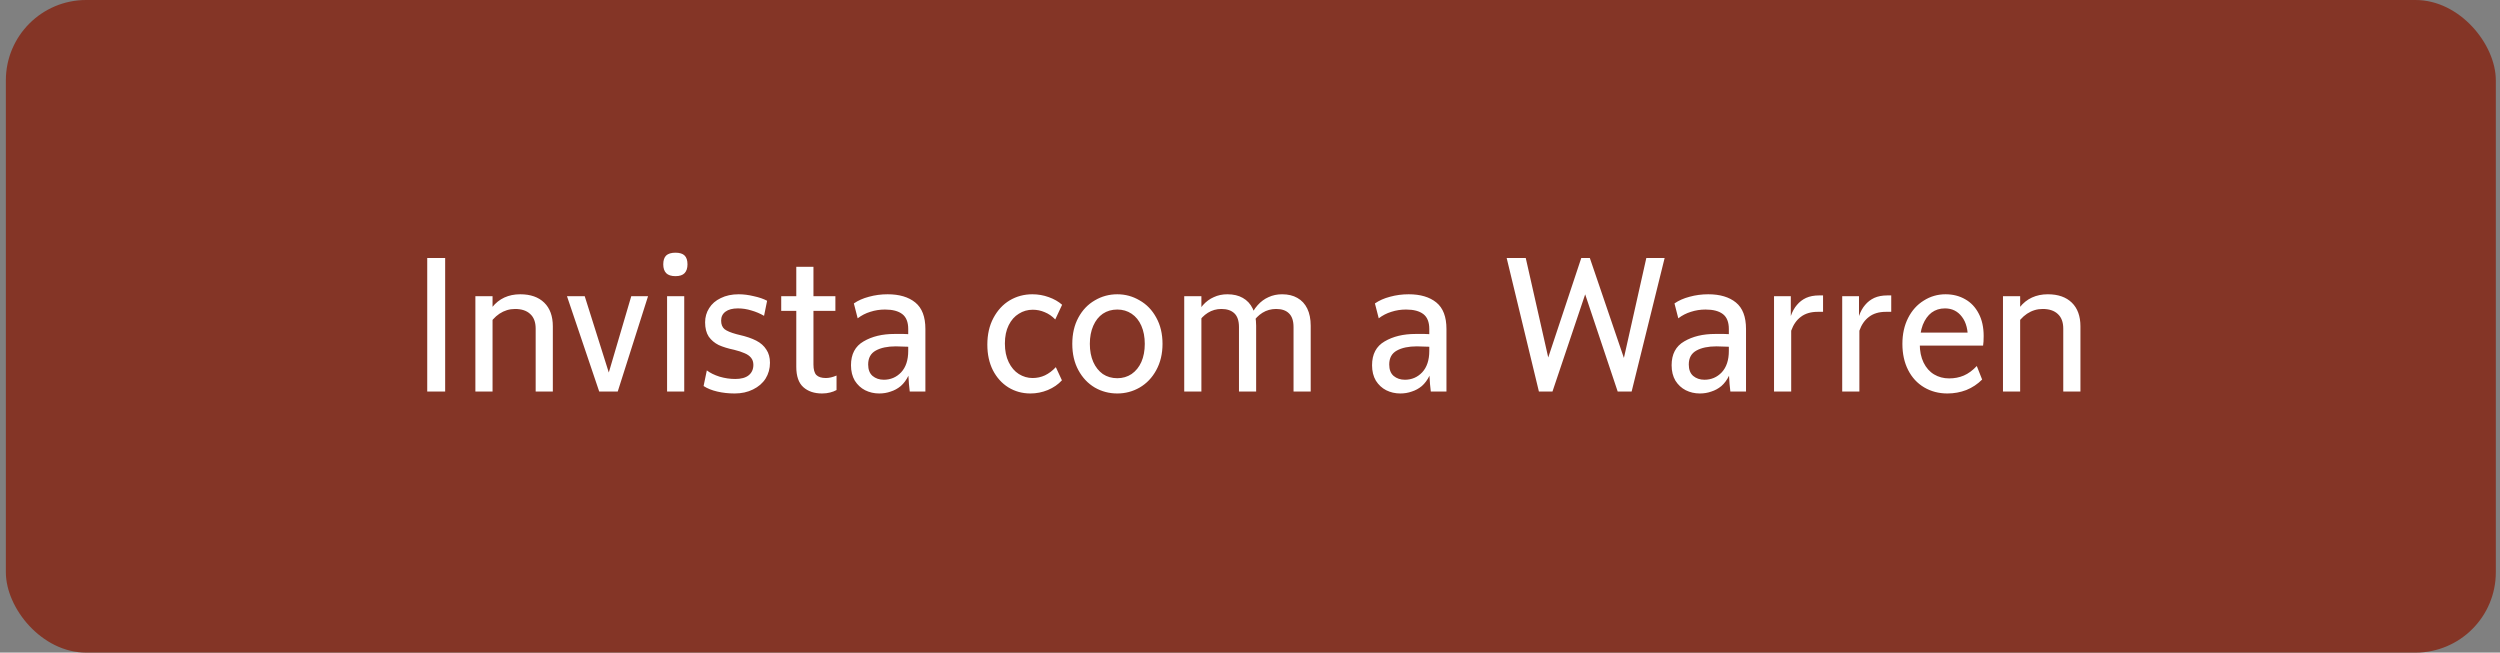
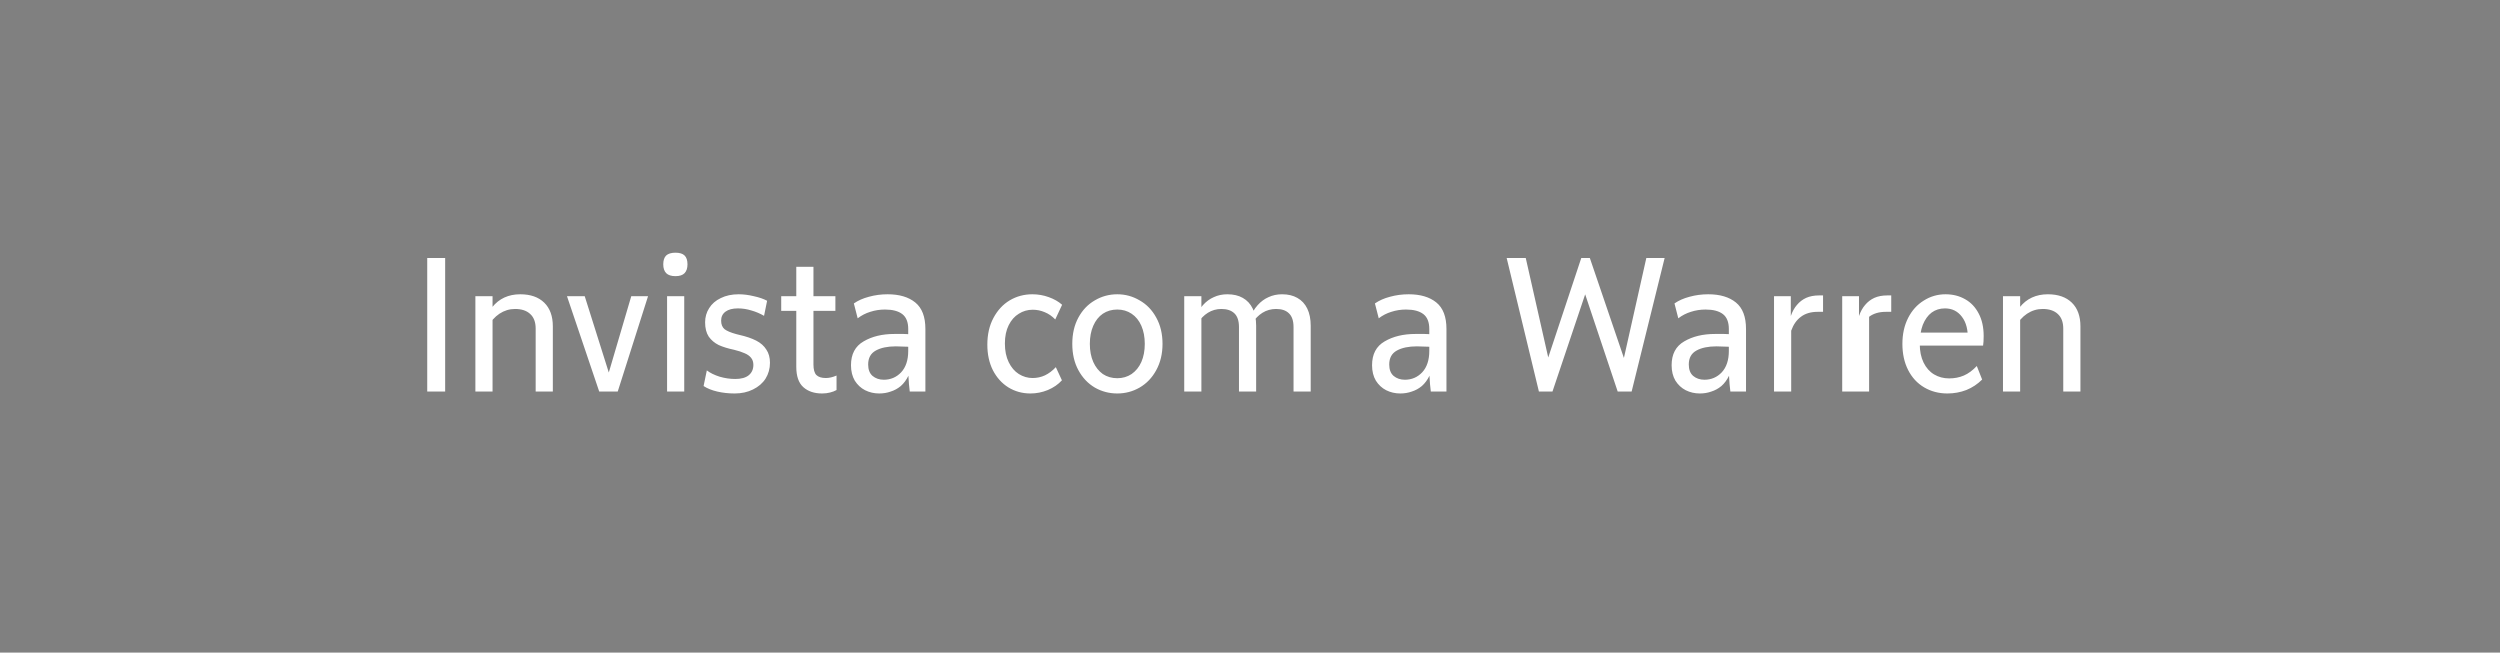
<svg xmlns="http://www.w3.org/2000/svg" width="249" height="65" viewBox="0 0 249 65" fill="none">
  <rect x="0" y="0" width="249" height="65" fill="#808080" stroke="none" />
-   <rect x="0.584" width="248" height="65" rx="8" fill="#843526" />
-   <path d="M42.552 25.7H44.338V39H42.552V25.7ZM53.352 32.73C53.352 32.084 53.169 31.596 52.801 31.267C52.447 30.938 51.946 30.773 51.3 30.773C50.743 30.773 50.224 30.931 49.742 31.248C49.273 31.565 48.887 32.002 48.583 32.559L48.203 32.179C48.406 31.558 48.678 31.033 49.02 30.602C49.362 30.171 49.767 29.848 50.236 29.633C50.705 29.418 51.23 29.31 51.813 29.31C52.839 29.31 53.637 29.589 54.207 30.146C54.777 30.703 55.062 31.489 55.062 32.502V39H53.352V32.73ZM47.348 29.5H49.058V39H47.348V29.5ZM56.471 29.5H58.238L60.803 37.632H60.48L62.874 29.5H64.546L61.525 39H59.682L56.471 29.5ZM66.441 29.5H68.15V39H66.441V29.5ZM67.276 27.505C66.859 27.505 66.548 27.404 66.346 27.201C66.156 26.998 66.061 26.707 66.061 26.327C66.061 25.934 66.156 25.643 66.346 25.453C66.548 25.263 66.859 25.168 67.276 25.168C67.695 25.168 67.999 25.263 68.189 25.453C68.379 25.643 68.474 25.934 68.474 26.327C68.474 26.707 68.379 26.998 68.189 27.201C67.999 27.404 67.695 27.505 67.276 27.505ZM73.174 39.19C72.566 39.19 71.989 39.127 71.445 39C70.9 38.873 70.444 38.69 70.077 38.449L70.4 36.891C70.729 37.144 71.153 37.353 71.673 37.518C72.192 37.67 72.711 37.746 73.231 37.746C73.813 37.746 74.257 37.626 74.561 37.385C74.877 37.132 75.036 36.783 75.036 36.34C75.036 36.061 74.96 35.827 74.808 35.637C74.656 35.447 74.44 35.295 74.162 35.181C73.883 35.054 73.535 34.94 73.117 34.839C72.509 34.712 71.996 34.554 71.578 34.364C71.172 34.161 70.843 33.883 70.59 33.528C70.349 33.161 70.229 32.686 70.229 32.103C70.229 31.584 70.362 31.115 70.628 30.697C70.894 30.266 71.28 29.931 71.787 29.69C72.293 29.437 72.889 29.31 73.573 29.31C74.054 29.31 74.554 29.373 75.074 29.5C75.606 29.614 76.049 29.766 76.404 29.956L76.1 31.457C75.707 31.229 75.289 31.052 74.846 30.925C74.402 30.786 73.953 30.716 73.497 30.716C72.965 30.716 72.553 30.824 72.262 31.039C71.97 31.254 71.825 31.552 71.825 31.932C71.825 32.312 71.939 32.597 72.167 32.787C72.395 32.964 72.787 33.129 73.345 33.281L73.649 33.357C74.32 33.509 74.877 33.699 75.321 33.927C75.764 34.155 76.1 34.453 76.328 34.82C76.568 35.175 76.689 35.612 76.689 36.131C76.689 36.714 76.543 37.239 76.252 37.708C75.96 38.164 75.542 38.525 74.998 38.791C74.466 39.057 73.858 39.19 73.174 39.19ZM81.875 39.19C81.102 39.19 80.482 38.981 80.013 38.563C79.544 38.145 79.31 37.467 79.31 36.53V26.574H81.02V36.302C81.02 36.796 81.115 37.144 81.305 37.347C81.508 37.55 81.824 37.651 82.255 37.651C82.584 37.651 82.939 37.569 83.319 37.404V38.848C83.142 38.949 82.926 39.032 82.673 39.095C82.432 39.158 82.166 39.19 81.875 39.19ZM77.809 29.5H83.205V30.963H77.809V29.5ZM87.571 39.19C87.064 39.19 86.596 39.082 86.165 38.867C85.747 38.652 85.405 38.335 85.139 37.917C84.886 37.486 84.759 36.973 84.759 36.378C84.759 35.276 85.177 34.484 86.013 34.003C86.849 33.509 87.875 33.262 89.091 33.262C89.294 33.262 89.439 33.262 89.528 33.262C89.629 33.262 89.781 33.262 89.984 33.262L90.459 33.281V32.768C90.459 32.084 90.263 31.59 89.87 31.286C89.478 30.982 88.901 30.83 88.141 30.83C87.635 30.83 87.147 30.906 86.678 31.058C86.222 31.197 85.804 31.413 85.424 31.704L85.044 30.222C85.462 29.931 85.963 29.709 86.545 29.557C87.141 29.392 87.761 29.31 88.407 29.31C89.573 29.31 90.491 29.582 91.162 30.127C91.834 30.672 92.169 31.552 92.169 32.768V39H90.611C90.548 38.519 90.504 37.993 90.478 37.423C90.275 37.841 90.022 38.183 89.718 38.449C89.414 38.702 89.079 38.886 88.711 39C88.356 39.127 87.977 39.19 87.571 39.19ZM88.027 37.822C88.711 37.822 89.287 37.575 89.756 37.081C90.225 36.574 90.459 35.865 90.459 34.953V34.535C89.927 34.51 89.516 34.497 89.224 34.497C88.401 34.497 87.736 34.636 87.229 34.915C86.722 35.194 86.469 35.656 86.469 36.302C86.469 36.809 86.615 37.189 86.906 37.442C87.21 37.695 87.584 37.822 88.027 37.822ZM102.633 39.19C101.822 39.19 101.087 38.987 100.429 38.582C99.783 38.177 99.27 37.607 98.89 36.872C98.522 36.137 98.339 35.289 98.339 34.326C98.339 33.313 98.541 32.426 98.947 31.666C99.352 30.906 99.89 30.323 100.562 29.918C101.246 29.513 101.999 29.31 102.823 29.31C103.393 29.31 103.937 29.405 104.457 29.595C104.989 29.785 105.432 30.038 105.787 30.355L105.103 31.818C104.786 31.489 104.438 31.248 104.058 31.096C103.678 30.931 103.279 30.849 102.861 30.849C102.354 30.849 101.892 30.982 101.474 31.248C101.056 31.501 100.72 31.881 100.467 32.388C100.213 32.895 100.087 33.503 100.087 34.212C100.087 34.934 100.213 35.555 100.467 36.074C100.72 36.593 101.056 36.986 101.474 37.252C101.904 37.518 102.36 37.651 102.842 37.651C103.285 37.651 103.697 37.562 104.077 37.385C104.469 37.195 104.83 36.923 105.16 36.568L105.768 37.879C105.4 38.284 104.932 38.607 104.362 38.848C103.804 39.076 103.228 39.19 102.633 39.19ZM111.284 39.19C110.473 39.19 109.726 38.994 109.042 38.601C108.358 38.196 107.813 37.619 107.408 36.872C107.002 36.125 106.8 35.251 106.8 34.25C106.8 33.249 107.002 32.375 107.408 31.628C107.813 30.881 108.358 30.311 109.042 29.918C109.726 29.513 110.473 29.31 111.284 29.31C112.082 29.31 112.823 29.513 113.507 29.918C114.203 30.311 114.754 30.881 115.16 31.628C115.578 32.375 115.787 33.249 115.787 34.25C115.787 35.238 115.578 36.112 115.16 36.872C114.754 37.619 114.203 38.196 113.507 38.601C112.823 38.994 112.082 39.19 111.284 39.19ZM111.284 37.67C111.816 37.67 112.291 37.531 112.709 37.252C113.127 36.961 113.45 36.562 113.678 36.055C113.906 35.536 114.02 34.934 114.02 34.25C114.02 33.566 113.906 32.964 113.678 32.445C113.45 31.926 113.127 31.527 112.709 31.248C112.291 30.969 111.816 30.83 111.284 30.83C110.739 30.83 110.258 30.969 109.84 31.248C109.434 31.527 109.118 31.926 108.89 32.445C108.662 32.964 108.548 33.566 108.548 34.25C108.548 34.934 108.662 35.536 108.89 36.055C109.118 36.562 109.434 36.961 109.84 37.252C110.258 37.531 110.739 37.67 111.284 37.67ZM117.949 29.5H119.659V39H117.949V29.5ZM123.402 32.578C123.402 31.957 123.25 31.501 122.946 31.21C122.642 30.919 122.211 30.773 121.654 30.773C121.16 30.773 120.71 30.9 120.305 31.153C119.899 31.406 119.564 31.755 119.298 32.198L119.013 31.685C119.241 31.178 119.507 30.748 119.811 30.393C120.127 30.038 120.488 29.772 120.894 29.595C121.299 29.405 121.749 29.31 122.243 29.31C122.851 29.31 123.364 29.43 123.782 29.671C124.212 29.912 124.542 30.266 124.77 30.735C124.998 31.204 125.112 31.774 125.112 32.445V39H123.402V32.578ZM128.836 32.578C128.836 31.957 128.684 31.501 128.38 31.21C128.088 30.919 127.664 30.773 127.107 30.773C126.6 30.773 126.144 30.9 125.739 31.153C125.333 31.406 124.998 31.755 124.732 32.198L124.466 31.685C124.681 31.178 124.947 30.748 125.264 30.393C125.58 30.038 125.941 29.772 126.347 29.595C126.752 29.405 127.202 29.31 127.696 29.31C128.291 29.31 128.798 29.43 129.216 29.671C129.646 29.912 129.976 30.266 130.204 30.735C130.432 31.204 130.546 31.774 130.546 32.445V39H128.836V32.578ZM139.469 39.19C138.962 39.19 138.493 39.082 138.063 38.867C137.645 38.652 137.303 38.335 137.037 37.917C136.783 37.486 136.657 36.973 136.657 36.378C136.657 35.276 137.075 34.484 137.911 34.003C138.747 33.509 139.773 33.262 140.989 33.262C141.191 33.262 141.337 33.262 141.426 33.262C141.527 33.262 141.679 33.262 141.882 33.262L142.357 33.281V32.768C142.357 32.084 142.16 31.59 141.768 31.286C141.375 30.982 140.799 30.83 140.039 30.83C139.532 30.83 139.044 30.906 138.576 31.058C138.12 31.197 137.702 31.413 137.322 31.704L136.942 30.222C137.36 29.931 137.86 29.709 138.443 29.557C139.038 29.392 139.659 29.31 140.305 29.31C141.47 29.31 142.388 29.582 143.06 30.127C143.731 30.672 144.067 31.552 144.067 32.768V39H142.509C142.445 38.519 142.401 37.993 142.376 37.423C142.173 37.841 141.92 38.183 141.616 38.449C141.312 38.702 140.976 38.886 140.609 39C140.254 39.127 139.874 39.19 139.469 39.19ZM139.925 37.822C140.609 37.822 141.185 37.575 141.654 37.081C142.122 36.574 142.357 35.865 142.357 34.953V34.535C141.825 34.51 141.413 34.497 141.122 34.497C140.298 34.497 139.633 34.636 139.127 34.915C138.62 35.194 138.367 35.656 138.367 36.302C138.367 36.809 138.512 37.189 138.804 37.442C139.108 37.695 139.481 37.822 139.925 37.822ZM150.065 25.7H151.965L154.473 36.796H153.808L157.494 25.7H158.349L162.13 36.796H161.484L163.973 25.7H165.797L162.51 39H161.123L157.684 28.721H158.083L154.625 39H153.276L150.065 25.7ZM169.305 39.19C168.798 39.19 168.329 39.082 167.899 38.867C167.481 38.652 167.139 38.335 166.873 37.917C166.619 37.486 166.493 36.973 166.493 36.378C166.493 35.276 166.911 34.484 167.747 34.003C168.583 33.509 169.609 33.262 170.825 33.262C171.027 33.262 171.173 33.262 171.262 33.262C171.363 33.262 171.515 33.262 171.718 33.262L172.193 33.281V32.768C172.193 32.084 171.996 31.59 171.604 31.286C171.211 30.982 170.635 30.83 169.875 30.83C169.368 30.83 168.88 30.906 168.412 31.058C167.956 31.197 167.538 31.413 167.158 31.704L166.778 30.222C167.196 29.931 167.696 29.709 168.279 29.557C168.874 29.392 169.495 29.31 170.141 29.31C171.306 29.31 172.224 29.582 172.896 30.127C173.567 30.672 173.903 31.552 173.903 32.768V39H172.345C172.281 38.519 172.237 37.993 172.212 37.423C172.009 37.841 171.756 38.183 171.452 38.449C171.148 38.702 170.812 38.886 170.445 39C170.09 39.127 169.71 39.19 169.305 39.19ZM169.761 37.822C170.445 37.822 171.021 37.575 171.49 37.081C171.958 36.574 172.193 35.865 172.193 34.953V34.535C171.661 34.51 171.249 34.497 170.958 34.497C170.134 34.497 169.469 34.636 168.963 34.915C168.456 35.194 168.203 35.656 168.203 36.302C168.203 36.809 168.348 37.189 168.64 37.442C168.944 37.695 169.317 37.822 169.761 37.822ZM176.693 29.5H178.365V31.476C178.517 31.033 178.72 30.665 178.973 30.374C179.226 30.07 179.53 29.836 179.885 29.671C180.252 29.506 180.683 29.424 181.177 29.424H181.576V31.058H181.044C180.36 31.058 179.803 31.223 179.372 31.552C178.941 31.869 178.618 32.331 178.403 32.939V39H176.693V29.5ZM183.484 29.5H185.156V31.476C185.308 31.033 185.511 30.665 185.764 30.374C186.017 30.07 186.321 29.836 186.676 29.671C187.043 29.506 187.474 29.424 187.968 29.424H188.367V31.058H187.835C187.151 31.058 186.594 31.223 186.163 31.552C185.732 31.869 185.409 32.331 185.194 32.939V39H183.484V29.5ZM193.963 39.19C193.102 39.19 192.329 38.987 191.645 38.582C190.961 38.177 190.429 37.6 190.049 36.853C189.669 36.106 189.479 35.238 189.479 34.25C189.479 33.275 189.669 32.413 190.049 31.666C190.429 30.919 190.949 30.342 191.607 29.937C192.266 29.519 192.988 29.31 193.773 29.31C194.508 29.31 195.16 29.475 195.73 29.804C196.3 30.121 196.75 30.596 197.079 31.229C197.409 31.85 197.573 32.597 197.573 33.471C197.573 33.876 197.554 34.193 197.516 34.421H191.018V33.129H196.547L195.996 33.908C196.034 32.895 195.838 32.109 195.407 31.552C194.989 30.995 194.426 30.716 193.716 30.716C193.21 30.716 192.766 30.855 192.386 31.134C192.019 31.413 191.728 31.818 191.512 32.35C191.31 32.882 191.208 33.515 191.208 34.25C191.208 34.972 191.335 35.593 191.588 36.112C191.842 36.631 192.19 37.024 192.633 37.29C193.077 37.556 193.577 37.689 194.134 37.689C194.666 37.689 195.154 37.594 195.597 37.404C196.041 37.214 196.471 36.897 196.889 36.454L197.421 37.803C196.965 38.259 196.44 38.607 195.844 38.848C195.249 39.076 194.622 39.19 193.963 39.19ZM205.501 32.73C205.501 32.084 205.317 31.596 204.95 31.267C204.595 30.938 204.095 30.773 203.449 30.773C202.891 30.773 202.372 30.931 201.891 31.248C201.422 31.565 201.036 32.002 200.732 32.559L200.352 32.179C200.554 31.558 200.827 31.033 201.169 30.602C201.511 30.171 201.916 29.848 202.385 29.633C202.853 29.418 203.379 29.31 203.962 29.31C204.988 29.31 205.786 29.589 206.356 30.146C206.926 30.703 207.211 31.489 207.211 32.502V39H205.501V32.73ZM199.497 29.5H201.207V39H199.497V29.5Z" fill="white" />
+   <path d="M42.552 25.7H44.338V39H42.552V25.7ZM53.352 32.73C53.352 32.084 53.169 31.596 52.801 31.267C52.447 30.938 51.946 30.773 51.3 30.773C50.743 30.773 50.224 30.931 49.742 31.248C49.273 31.565 48.887 32.002 48.583 32.559L48.203 32.179C48.406 31.558 48.678 31.033 49.02 30.602C49.362 30.171 49.767 29.848 50.236 29.633C50.705 29.418 51.23 29.31 51.813 29.31C52.839 29.31 53.637 29.589 54.207 30.146C54.777 30.703 55.062 31.489 55.062 32.502V39H53.352V32.73ZM47.348 29.5H49.058V39H47.348V29.5ZM56.471 29.5H58.238L60.803 37.632H60.48L62.874 29.5H64.546L61.525 39H59.682L56.471 29.5ZM66.441 29.5H68.15V39H66.441V29.5ZM67.276 27.505C66.859 27.505 66.548 27.404 66.346 27.201C66.156 26.998 66.061 26.707 66.061 26.327C66.061 25.934 66.156 25.643 66.346 25.453C66.548 25.263 66.859 25.168 67.276 25.168C67.695 25.168 67.999 25.263 68.189 25.453C68.379 25.643 68.474 25.934 68.474 26.327C68.474 26.707 68.379 26.998 68.189 27.201C67.999 27.404 67.695 27.505 67.276 27.505ZM73.174 39.19C72.566 39.19 71.989 39.127 71.445 39C70.9 38.873 70.444 38.69 70.077 38.449L70.4 36.891C70.729 37.144 71.153 37.353 71.673 37.518C72.192 37.67 72.711 37.746 73.231 37.746C73.813 37.746 74.257 37.626 74.561 37.385C74.877 37.132 75.036 36.783 75.036 36.34C75.036 36.061 74.96 35.827 74.808 35.637C74.656 35.447 74.44 35.295 74.162 35.181C73.883 35.054 73.535 34.94 73.117 34.839C72.509 34.712 71.996 34.554 71.578 34.364C71.172 34.161 70.843 33.883 70.59 33.528C70.349 33.161 70.229 32.686 70.229 32.103C70.229 31.584 70.362 31.115 70.628 30.697C70.894 30.266 71.28 29.931 71.787 29.69C72.293 29.437 72.889 29.31 73.573 29.31C74.054 29.31 74.554 29.373 75.074 29.5C75.606 29.614 76.049 29.766 76.404 29.956L76.1 31.457C75.707 31.229 75.289 31.052 74.846 30.925C74.402 30.786 73.953 30.716 73.497 30.716C72.965 30.716 72.553 30.824 72.262 31.039C71.97 31.254 71.825 31.552 71.825 31.932C71.825 32.312 71.939 32.597 72.167 32.787C72.395 32.964 72.787 33.129 73.345 33.281L73.649 33.357C74.32 33.509 74.877 33.699 75.321 33.927C75.764 34.155 76.1 34.453 76.328 34.82C76.568 35.175 76.689 35.612 76.689 36.131C76.689 36.714 76.543 37.239 76.252 37.708C75.96 38.164 75.542 38.525 74.998 38.791C74.466 39.057 73.858 39.19 73.174 39.19ZM81.875 39.19C81.102 39.19 80.482 38.981 80.013 38.563C79.544 38.145 79.31 37.467 79.31 36.53V26.574H81.02V36.302C81.02 36.796 81.115 37.144 81.305 37.347C81.508 37.55 81.824 37.651 82.255 37.651C82.584 37.651 82.939 37.569 83.319 37.404V38.848C83.142 38.949 82.926 39.032 82.673 39.095C82.432 39.158 82.166 39.19 81.875 39.19ZM77.809 29.5H83.205V30.963H77.809V29.5ZM87.571 39.19C87.064 39.19 86.596 39.082 86.165 38.867C85.747 38.652 85.405 38.335 85.139 37.917C84.886 37.486 84.759 36.973 84.759 36.378C84.759 35.276 85.177 34.484 86.013 34.003C86.849 33.509 87.875 33.262 89.091 33.262C89.294 33.262 89.439 33.262 89.528 33.262C89.629 33.262 89.781 33.262 89.984 33.262L90.459 33.281V32.768C90.459 32.084 90.263 31.59 89.87 31.286C89.478 30.982 88.901 30.83 88.141 30.83C87.635 30.83 87.147 30.906 86.678 31.058C86.222 31.197 85.804 31.413 85.424 31.704L85.044 30.222C85.462 29.931 85.963 29.709 86.545 29.557C87.141 29.392 87.761 29.31 88.407 29.31C89.573 29.31 90.491 29.582 91.162 30.127C91.834 30.672 92.169 31.552 92.169 32.768V39H90.611C90.548 38.519 90.504 37.993 90.478 37.423C90.275 37.841 90.022 38.183 89.718 38.449C89.414 38.702 89.079 38.886 88.711 39C88.356 39.127 87.977 39.19 87.571 39.19ZM88.027 37.822C88.711 37.822 89.287 37.575 89.756 37.081C90.225 36.574 90.459 35.865 90.459 34.953V34.535C89.927 34.51 89.516 34.497 89.224 34.497C88.401 34.497 87.736 34.636 87.229 34.915C86.722 35.194 86.469 35.656 86.469 36.302C86.469 36.809 86.615 37.189 86.906 37.442C87.21 37.695 87.584 37.822 88.027 37.822ZM102.633 39.19C101.822 39.19 101.087 38.987 100.429 38.582C99.783 38.177 99.27 37.607 98.89 36.872C98.522 36.137 98.339 35.289 98.339 34.326C98.339 33.313 98.541 32.426 98.947 31.666C99.352 30.906 99.89 30.323 100.562 29.918C101.246 29.513 101.999 29.31 102.823 29.31C103.393 29.31 103.937 29.405 104.457 29.595C104.989 29.785 105.432 30.038 105.787 30.355L105.103 31.818C104.786 31.489 104.438 31.248 104.058 31.096C103.678 30.931 103.279 30.849 102.861 30.849C102.354 30.849 101.892 30.982 101.474 31.248C101.056 31.501 100.72 31.881 100.467 32.388C100.213 32.895 100.087 33.503 100.087 34.212C100.087 34.934 100.213 35.555 100.467 36.074C100.72 36.593 101.056 36.986 101.474 37.252C101.904 37.518 102.36 37.651 102.842 37.651C103.285 37.651 103.697 37.562 104.077 37.385C104.469 37.195 104.83 36.923 105.16 36.568L105.768 37.879C105.4 38.284 104.932 38.607 104.362 38.848C103.804 39.076 103.228 39.19 102.633 39.19ZM111.284 39.19C110.473 39.19 109.726 38.994 109.042 38.601C108.358 38.196 107.813 37.619 107.408 36.872C107.002 36.125 106.8 35.251 106.8 34.25C106.8 33.249 107.002 32.375 107.408 31.628C107.813 30.881 108.358 30.311 109.042 29.918C109.726 29.513 110.473 29.31 111.284 29.31C112.082 29.31 112.823 29.513 113.507 29.918C114.203 30.311 114.754 30.881 115.16 31.628C115.578 32.375 115.787 33.249 115.787 34.25C115.787 35.238 115.578 36.112 115.16 36.872C114.754 37.619 114.203 38.196 113.507 38.601C112.823 38.994 112.082 39.19 111.284 39.19ZM111.284 37.67C111.816 37.67 112.291 37.531 112.709 37.252C113.127 36.961 113.45 36.562 113.678 36.055C113.906 35.536 114.02 34.934 114.02 34.25C114.02 33.566 113.906 32.964 113.678 32.445C113.45 31.926 113.127 31.527 112.709 31.248C112.291 30.969 111.816 30.83 111.284 30.83C110.739 30.83 110.258 30.969 109.84 31.248C109.434 31.527 109.118 31.926 108.89 32.445C108.662 32.964 108.548 33.566 108.548 34.25C108.548 34.934 108.662 35.536 108.89 36.055C109.118 36.562 109.434 36.961 109.84 37.252C110.258 37.531 110.739 37.67 111.284 37.67ZM117.949 29.5H119.659V39H117.949V29.5ZM123.402 32.578C123.402 31.957 123.25 31.501 122.946 31.21C122.642 30.919 122.211 30.773 121.654 30.773C121.16 30.773 120.71 30.9 120.305 31.153C119.899 31.406 119.564 31.755 119.298 32.198L119.013 31.685C119.241 31.178 119.507 30.748 119.811 30.393C120.127 30.038 120.488 29.772 120.894 29.595C121.299 29.405 121.749 29.31 122.243 29.31C122.851 29.31 123.364 29.43 123.782 29.671C124.212 29.912 124.542 30.266 124.77 30.735C124.998 31.204 125.112 31.774 125.112 32.445V39H123.402V32.578ZM128.836 32.578C128.836 31.957 128.684 31.501 128.38 31.21C128.088 30.919 127.664 30.773 127.107 30.773C126.6 30.773 126.144 30.9 125.739 31.153C125.333 31.406 124.998 31.755 124.732 32.198L124.466 31.685C124.681 31.178 124.947 30.748 125.264 30.393C125.58 30.038 125.941 29.772 126.347 29.595C126.752 29.405 127.202 29.31 127.696 29.31C128.291 29.31 128.798 29.43 129.216 29.671C129.646 29.912 129.976 30.266 130.204 30.735C130.432 31.204 130.546 31.774 130.546 32.445V39H128.836V32.578ZM139.469 39.19C138.962 39.19 138.493 39.082 138.063 38.867C137.645 38.652 137.303 38.335 137.037 37.917C136.783 37.486 136.657 36.973 136.657 36.378C136.657 35.276 137.075 34.484 137.911 34.003C138.747 33.509 139.773 33.262 140.989 33.262C141.191 33.262 141.337 33.262 141.426 33.262C141.527 33.262 141.679 33.262 141.882 33.262L142.357 33.281V32.768C142.357 32.084 142.16 31.59 141.768 31.286C141.375 30.982 140.799 30.83 140.039 30.83C139.532 30.83 139.044 30.906 138.576 31.058C138.12 31.197 137.702 31.413 137.322 31.704L136.942 30.222C137.36 29.931 137.86 29.709 138.443 29.557C139.038 29.392 139.659 29.31 140.305 29.31C141.47 29.31 142.388 29.582 143.06 30.127C143.731 30.672 144.067 31.552 144.067 32.768V39H142.509C142.445 38.519 142.401 37.993 142.376 37.423C142.173 37.841 141.92 38.183 141.616 38.449C141.312 38.702 140.976 38.886 140.609 39C140.254 39.127 139.874 39.19 139.469 39.19ZM139.925 37.822C140.609 37.822 141.185 37.575 141.654 37.081C142.122 36.574 142.357 35.865 142.357 34.953V34.535C141.825 34.51 141.413 34.497 141.122 34.497C140.298 34.497 139.633 34.636 139.127 34.915C138.62 35.194 138.367 35.656 138.367 36.302C138.367 36.809 138.512 37.189 138.804 37.442C139.108 37.695 139.481 37.822 139.925 37.822ZM150.065 25.7H151.965L154.473 36.796H153.808L157.494 25.7H158.349L162.13 36.796H161.484L163.973 25.7H165.797L162.51 39H161.123L157.684 28.721H158.083L154.625 39H153.276L150.065 25.7ZM169.305 39.19C168.798 39.19 168.329 39.082 167.899 38.867C167.481 38.652 167.139 38.335 166.873 37.917C166.619 37.486 166.493 36.973 166.493 36.378C166.493 35.276 166.911 34.484 167.747 34.003C168.583 33.509 169.609 33.262 170.825 33.262C171.027 33.262 171.173 33.262 171.262 33.262C171.363 33.262 171.515 33.262 171.718 33.262L172.193 33.281V32.768C172.193 32.084 171.996 31.59 171.604 31.286C171.211 30.982 170.635 30.83 169.875 30.83C169.368 30.83 168.88 30.906 168.412 31.058C167.956 31.197 167.538 31.413 167.158 31.704L166.778 30.222C167.196 29.931 167.696 29.709 168.279 29.557C168.874 29.392 169.495 29.31 170.141 29.31C171.306 29.31 172.224 29.582 172.896 30.127C173.567 30.672 173.903 31.552 173.903 32.768V39H172.345C172.281 38.519 172.237 37.993 172.212 37.423C172.009 37.841 171.756 38.183 171.452 38.449C171.148 38.702 170.812 38.886 170.445 39C170.09 39.127 169.71 39.19 169.305 39.19ZM169.761 37.822C170.445 37.822 171.021 37.575 171.49 37.081C171.958 36.574 172.193 35.865 172.193 34.953V34.535C171.661 34.51 171.249 34.497 170.958 34.497C170.134 34.497 169.469 34.636 168.963 34.915C168.456 35.194 168.203 35.656 168.203 36.302C168.203 36.809 168.348 37.189 168.64 37.442C168.944 37.695 169.317 37.822 169.761 37.822ZM176.693 29.5H178.365V31.476C178.517 31.033 178.72 30.665 178.973 30.374C179.226 30.07 179.53 29.836 179.885 29.671C180.252 29.506 180.683 29.424 181.177 29.424H181.576V31.058H181.044C180.36 31.058 179.803 31.223 179.372 31.552C178.941 31.869 178.618 32.331 178.403 32.939V39H176.693V29.5ZM183.484 29.5H185.156V31.476C185.308 31.033 185.511 30.665 185.764 30.374C186.017 30.07 186.321 29.836 186.676 29.671C187.043 29.506 187.474 29.424 187.968 29.424H188.367V31.058H187.835C187.151 31.058 186.594 31.223 186.163 31.552V39H183.484V29.5ZM193.963 39.19C193.102 39.19 192.329 38.987 191.645 38.582C190.961 38.177 190.429 37.6 190.049 36.853C189.669 36.106 189.479 35.238 189.479 34.25C189.479 33.275 189.669 32.413 190.049 31.666C190.429 30.919 190.949 30.342 191.607 29.937C192.266 29.519 192.988 29.31 193.773 29.31C194.508 29.31 195.16 29.475 195.73 29.804C196.3 30.121 196.75 30.596 197.079 31.229C197.409 31.85 197.573 32.597 197.573 33.471C197.573 33.876 197.554 34.193 197.516 34.421H191.018V33.129H196.547L195.996 33.908C196.034 32.895 195.838 32.109 195.407 31.552C194.989 30.995 194.426 30.716 193.716 30.716C193.21 30.716 192.766 30.855 192.386 31.134C192.019 31.413 191.728 31.818 191.512 32.35C191.31 32.882 191.208 33.515 191.208 34.25C191.208 34.972 191.335 35.593 191.588 36.112C191.842 36.631 192.19 37.024 192.633 37.29C193.077 37.556 193.577 37.689 194.134 37.689C194.666 37.689 195.154 37.594 195.597 37.404C196.041 37.214 196.471 36.897 196.889 36.454L197.421 37.803C196.965 38.259 196.44 38.607 195.844 38.848C195.249 39.076 194.622 39.19 193.963 39.19ZM205.501 32.73C205.501 32.084 205.317 31.596 204.95 31.267C204.595 30.938 204.095 30.773 203.449 30.773C202.891 30.773 202.372 30.931 201.891 31.248C201.422 31.565 201.036 32.002 200.732 32.559L200.352 32.179C200.554 31.558 200.827 31.033 201.169 30.602C201.511 30.171 201.916 29.848 202.385 29.633C202.853 29.418 203.379 29.31 203.962 29.31C204.988 29.31 205.786 29.589 206.356 30.146C206.926 30.703 207.211 31.489 207.211 32.502V39H205.501V32.73ZM199.497 29.5H201.207V39H199.497V29.5Z" fill="white" />
</svg>